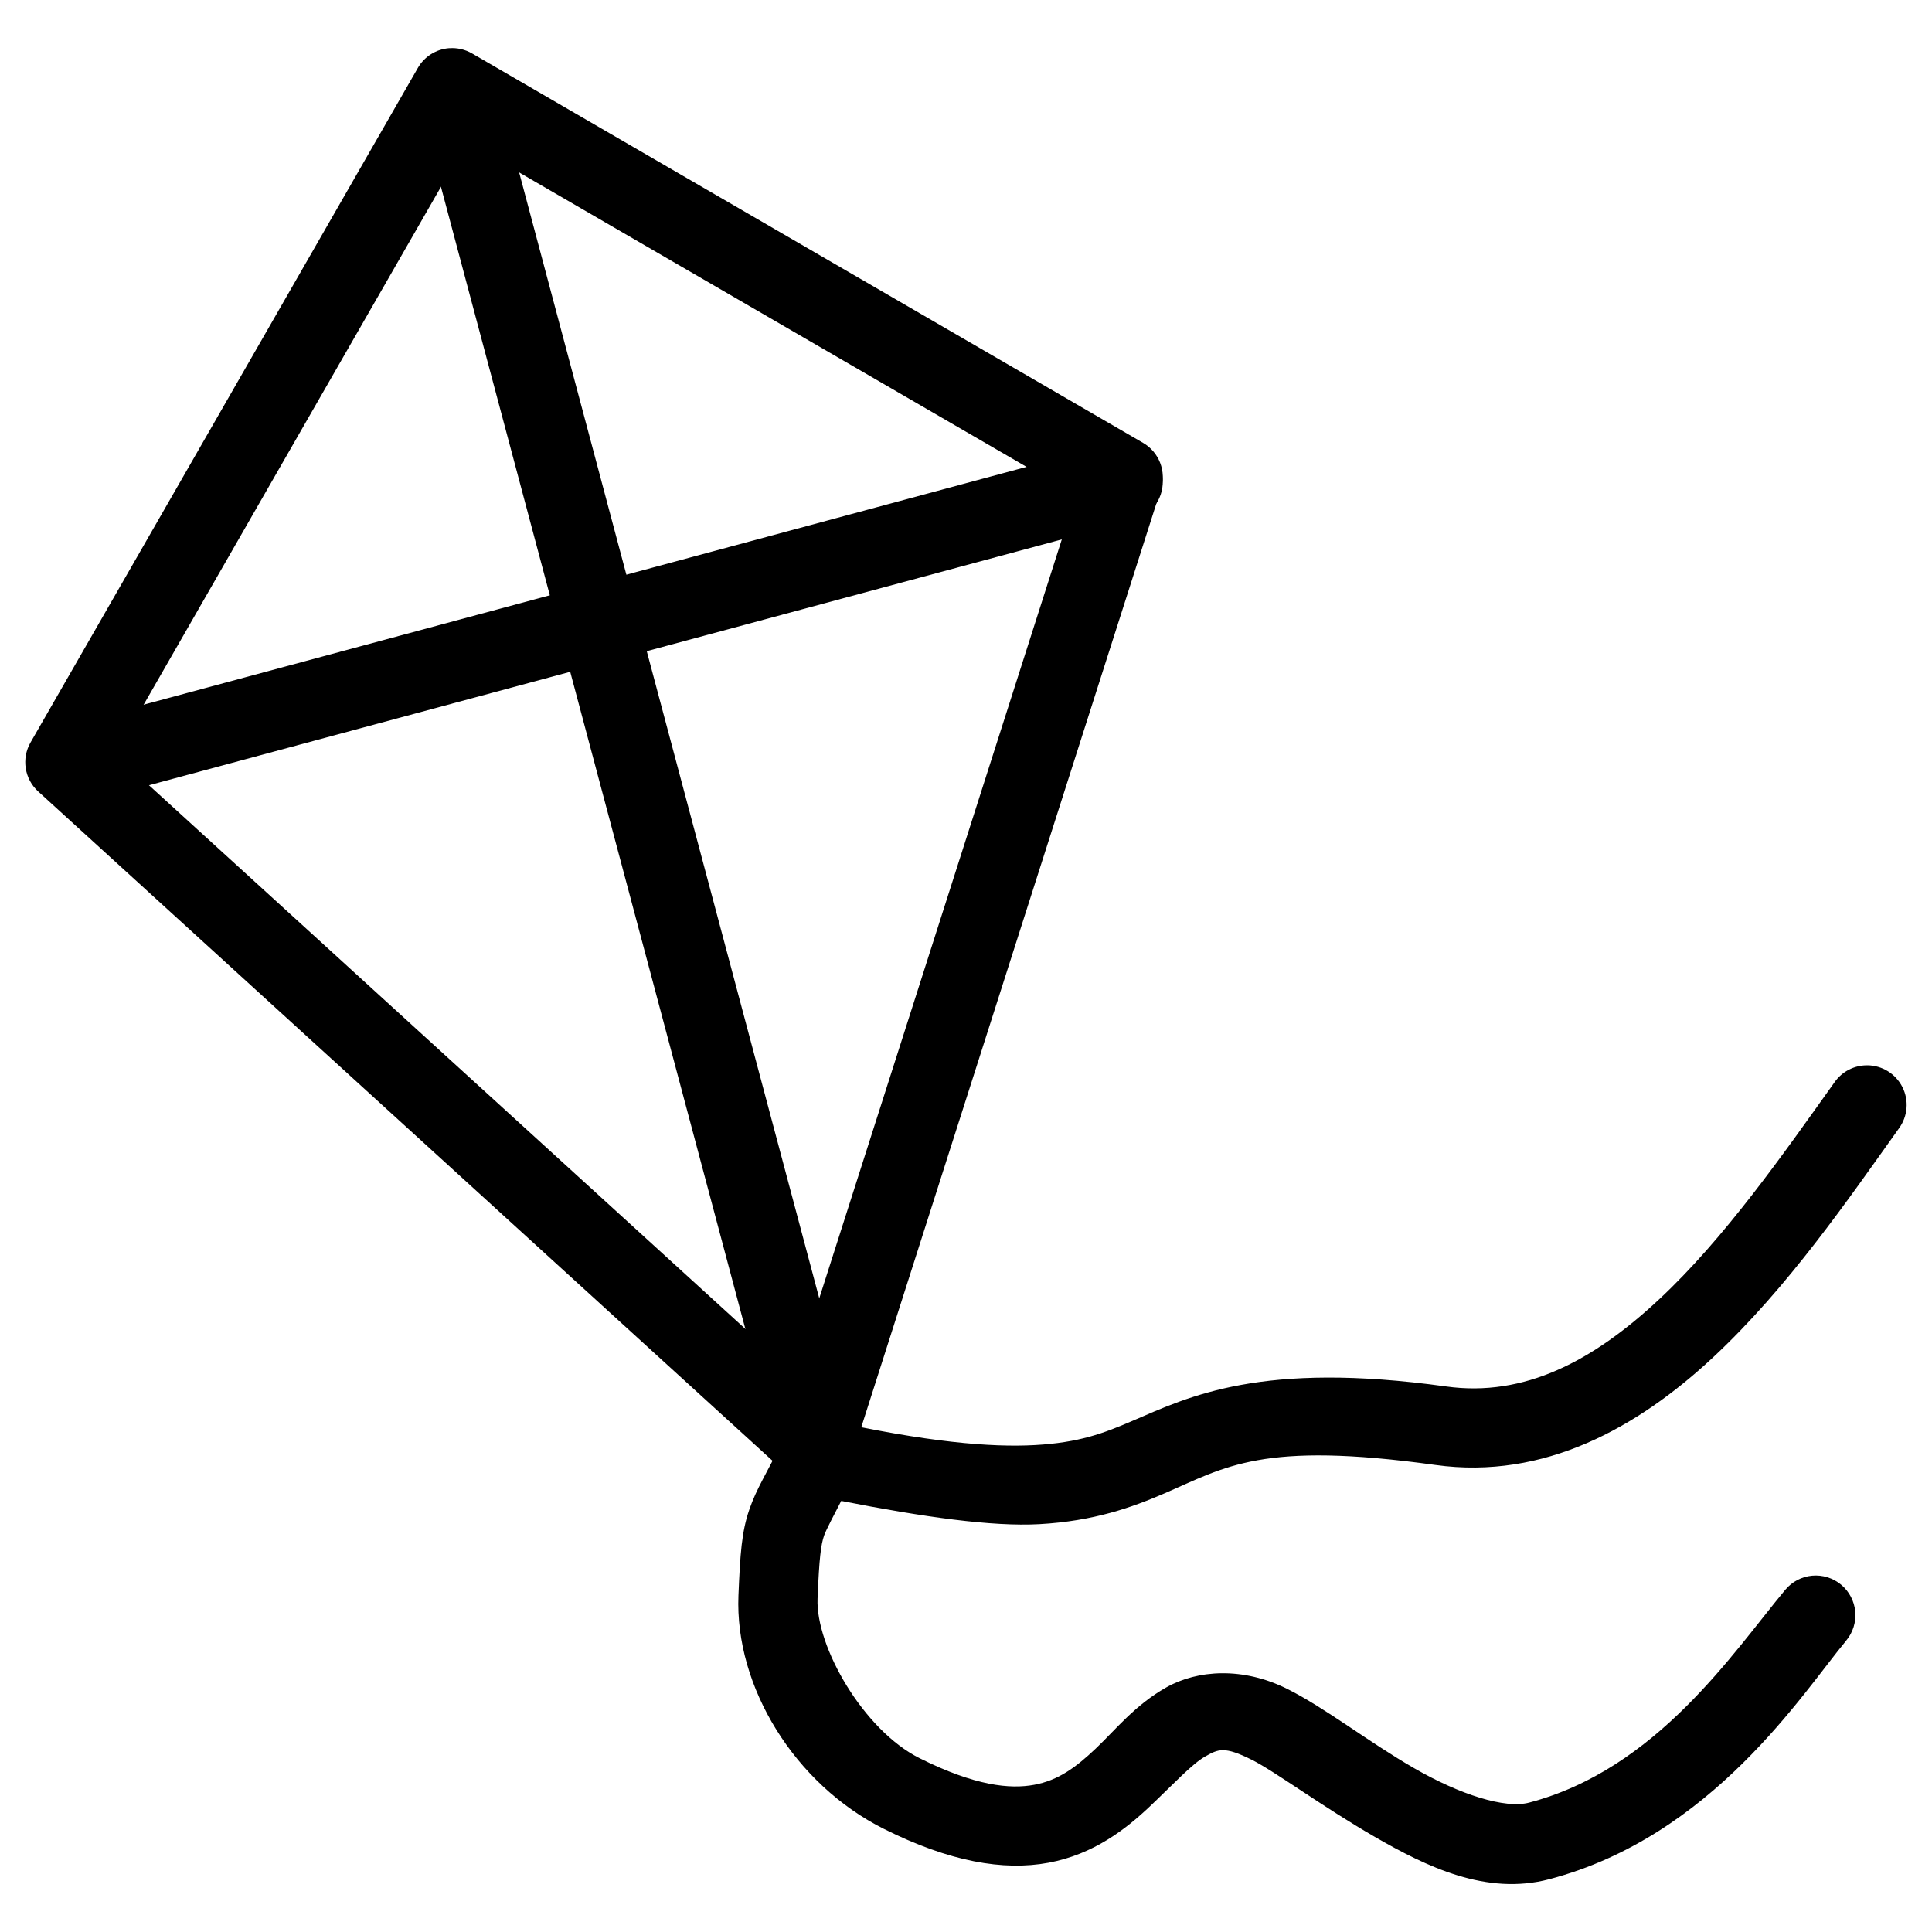
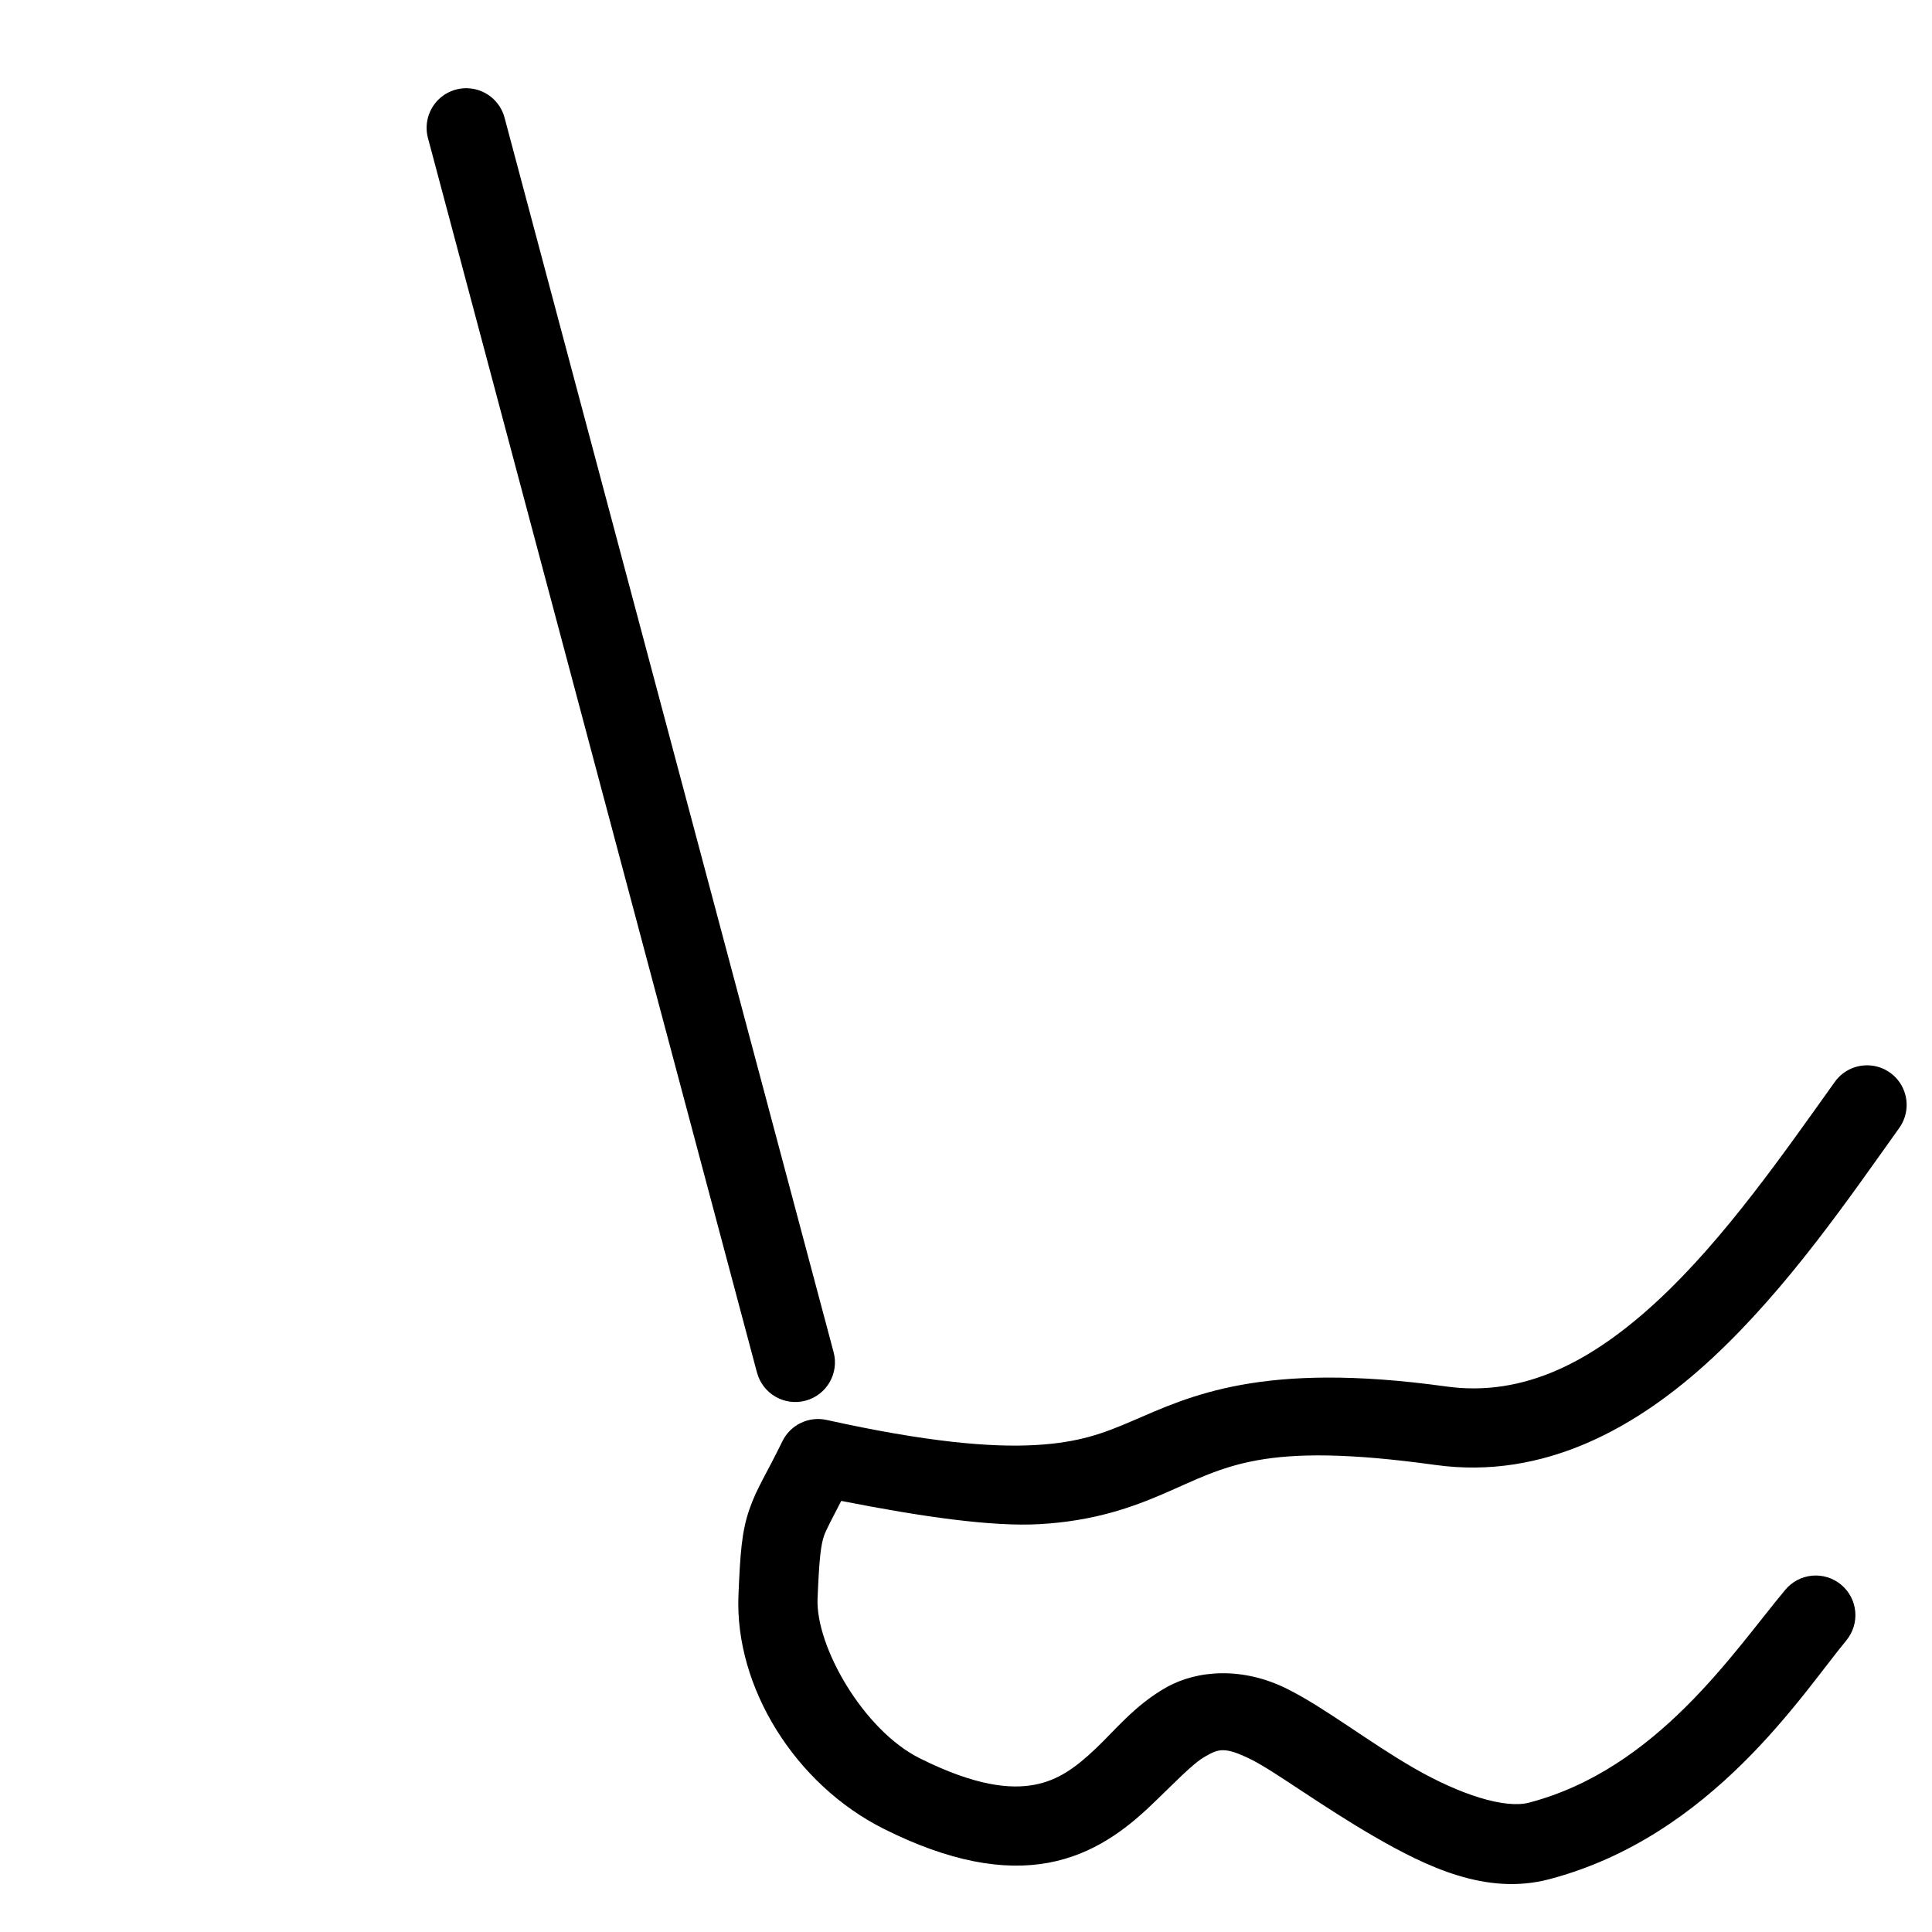
<svg xmlns="http://www.w3.org/2000/svg" fill="#000000" width="800px" height="800px" version="1.1" viewBox="144 144 512 512">
  <g>
-     <path d="m263.07 156.76c-3.473 0.254-6.59 2.211-8.328 5.227l-102.66 178.79v0.004c-2.445 4.269-1.59 9.668 2.051 12.977l198.54 180.96c2.644 2.394 6.324 3.285 9.77 2.359 3.445-0.922 6.188-3.535 7.277-6.93l81.938-256.5c1.504-4.695-0.465-9.805-4.727-12.281l-177.82-103.2h-0.004c-1.828-1.066-3.934-1.551-6.043-1.395zm4.609 24.871 161.43 93.676-74.422 232.87-180.18-164.26z" />
-     <path d="m441.5 261.2c-0.945 0.016-1.883 0.16-2.789 0.426l-277.77 74.809h0.004c-2.769 0.648-5.16 2.394-6.617 4.836-1.461 2.441-1.867 5.371-1.125 8.117 0.738 2.746 2.562 5.074 5.051 6.453 2.492 1.379 5.434 1.688 8.152 0.855l277.77-74.809c5.176-1.281 8.57-6.242 7.887-11.535-0.684-5.289-5.227-9.227-10.562-9.152z" fill-rule="evenodd" />
    <path d="m267.83 167.38c-3.332-0.086-6.508 1.414-8.555 4.043-2.047 2.629-2.727 6.074-1.828 9.285l87.164 327.05 0.004-0.004c1.496 5.606 7.254 8.938 12.859 7.438 5.606-1.496 8.938-7.254 7.438-12.859l-87.164-327.01c-1.148-4.574-5.203-7.824-9.918-7.941z" fill-rule="evenodd" />
    <path d="m638.85 426.32c-3.457-0.023-6.703 1.656-8.68 4.492-13.523 18.934-29.109 41.344-46.566 57.605-17.453 16.266-35.609 25.895-56.367 23.012-49.004-6.801-68.043 2.629-83.176 9.141-7.566 3.258-14.078 5.746-25.801 6.391-11.723 0.648-28.711-0.797-55.203-6.664v0.004c-4.727-1.051-9.562 1.273-11.699 5.621-4.289 8.797-6.797 12.375-8.793 18.168-1.996 5.793-2.41 11.578-2.867 22.703-1 24.246 14.938 50.082 38.586 61.906 17.363 8.684 31.609 11.164 43.582 8.949 11.973-2.215 20.543-8.949 26.887-14.953 6.344-6.008 11.156-11.238 14.645-13.211 3.488-1.973 5.07-2.754 12.359 0.891 6.074 3.039 18.824 12.492 32.582 20.418 13.758 7.926 29.539 15.602 46.18 11.234 43.293-11.363 67.227-49.422 78.758-63.262l-0.004-0.004c1.781-2.144 2.641-4.906 2.387-7.68-0.254-2.777-1.602-5.336-3.742-7.121-2.144-1.781-4.906-2.641-7.68-2.387-2.777 0.254-5.336 1.602-7.121 3.742-13.848 16.617-34.035 47.516-67.91 56.406-6.356 1.668-18.238-2.094-30.41-9.105s-23.637-16.023-33.664-21.035c-11.707-5.856-23.766-5.09-32.078-0.387s-13.465 11.266-18.711 16.23c-5.246 4.969-9.887 8.387-16.27 9.57-6.387 1.184-15.621 0.324-30.371-7.051-14.887-7.445-27.562-29.617-27.039-42.305 0.445-10.824 0.887-14.254 1.742-16.734 0.496-1.438 2.883-5.961 4.531-9.145 21.781 4.277 39.992 6.848 52.492 6.16 14.5-0.801 24.66-4.496 32.93-8.059 16.539-7.121 25.914-14.031 72.02-7.633 28.875 4.008 53.699-9.961 73.566-28.473 19.867-18.512 35.957-42.043 49.316-60.746l-0.004 0.004c2.328-3.18 2.676-7.398 0.906-10.918-1.773-3.523-5.371-5.754-9.312-5.777z" fill-rule="evenodd" />
  </g>
</svg>